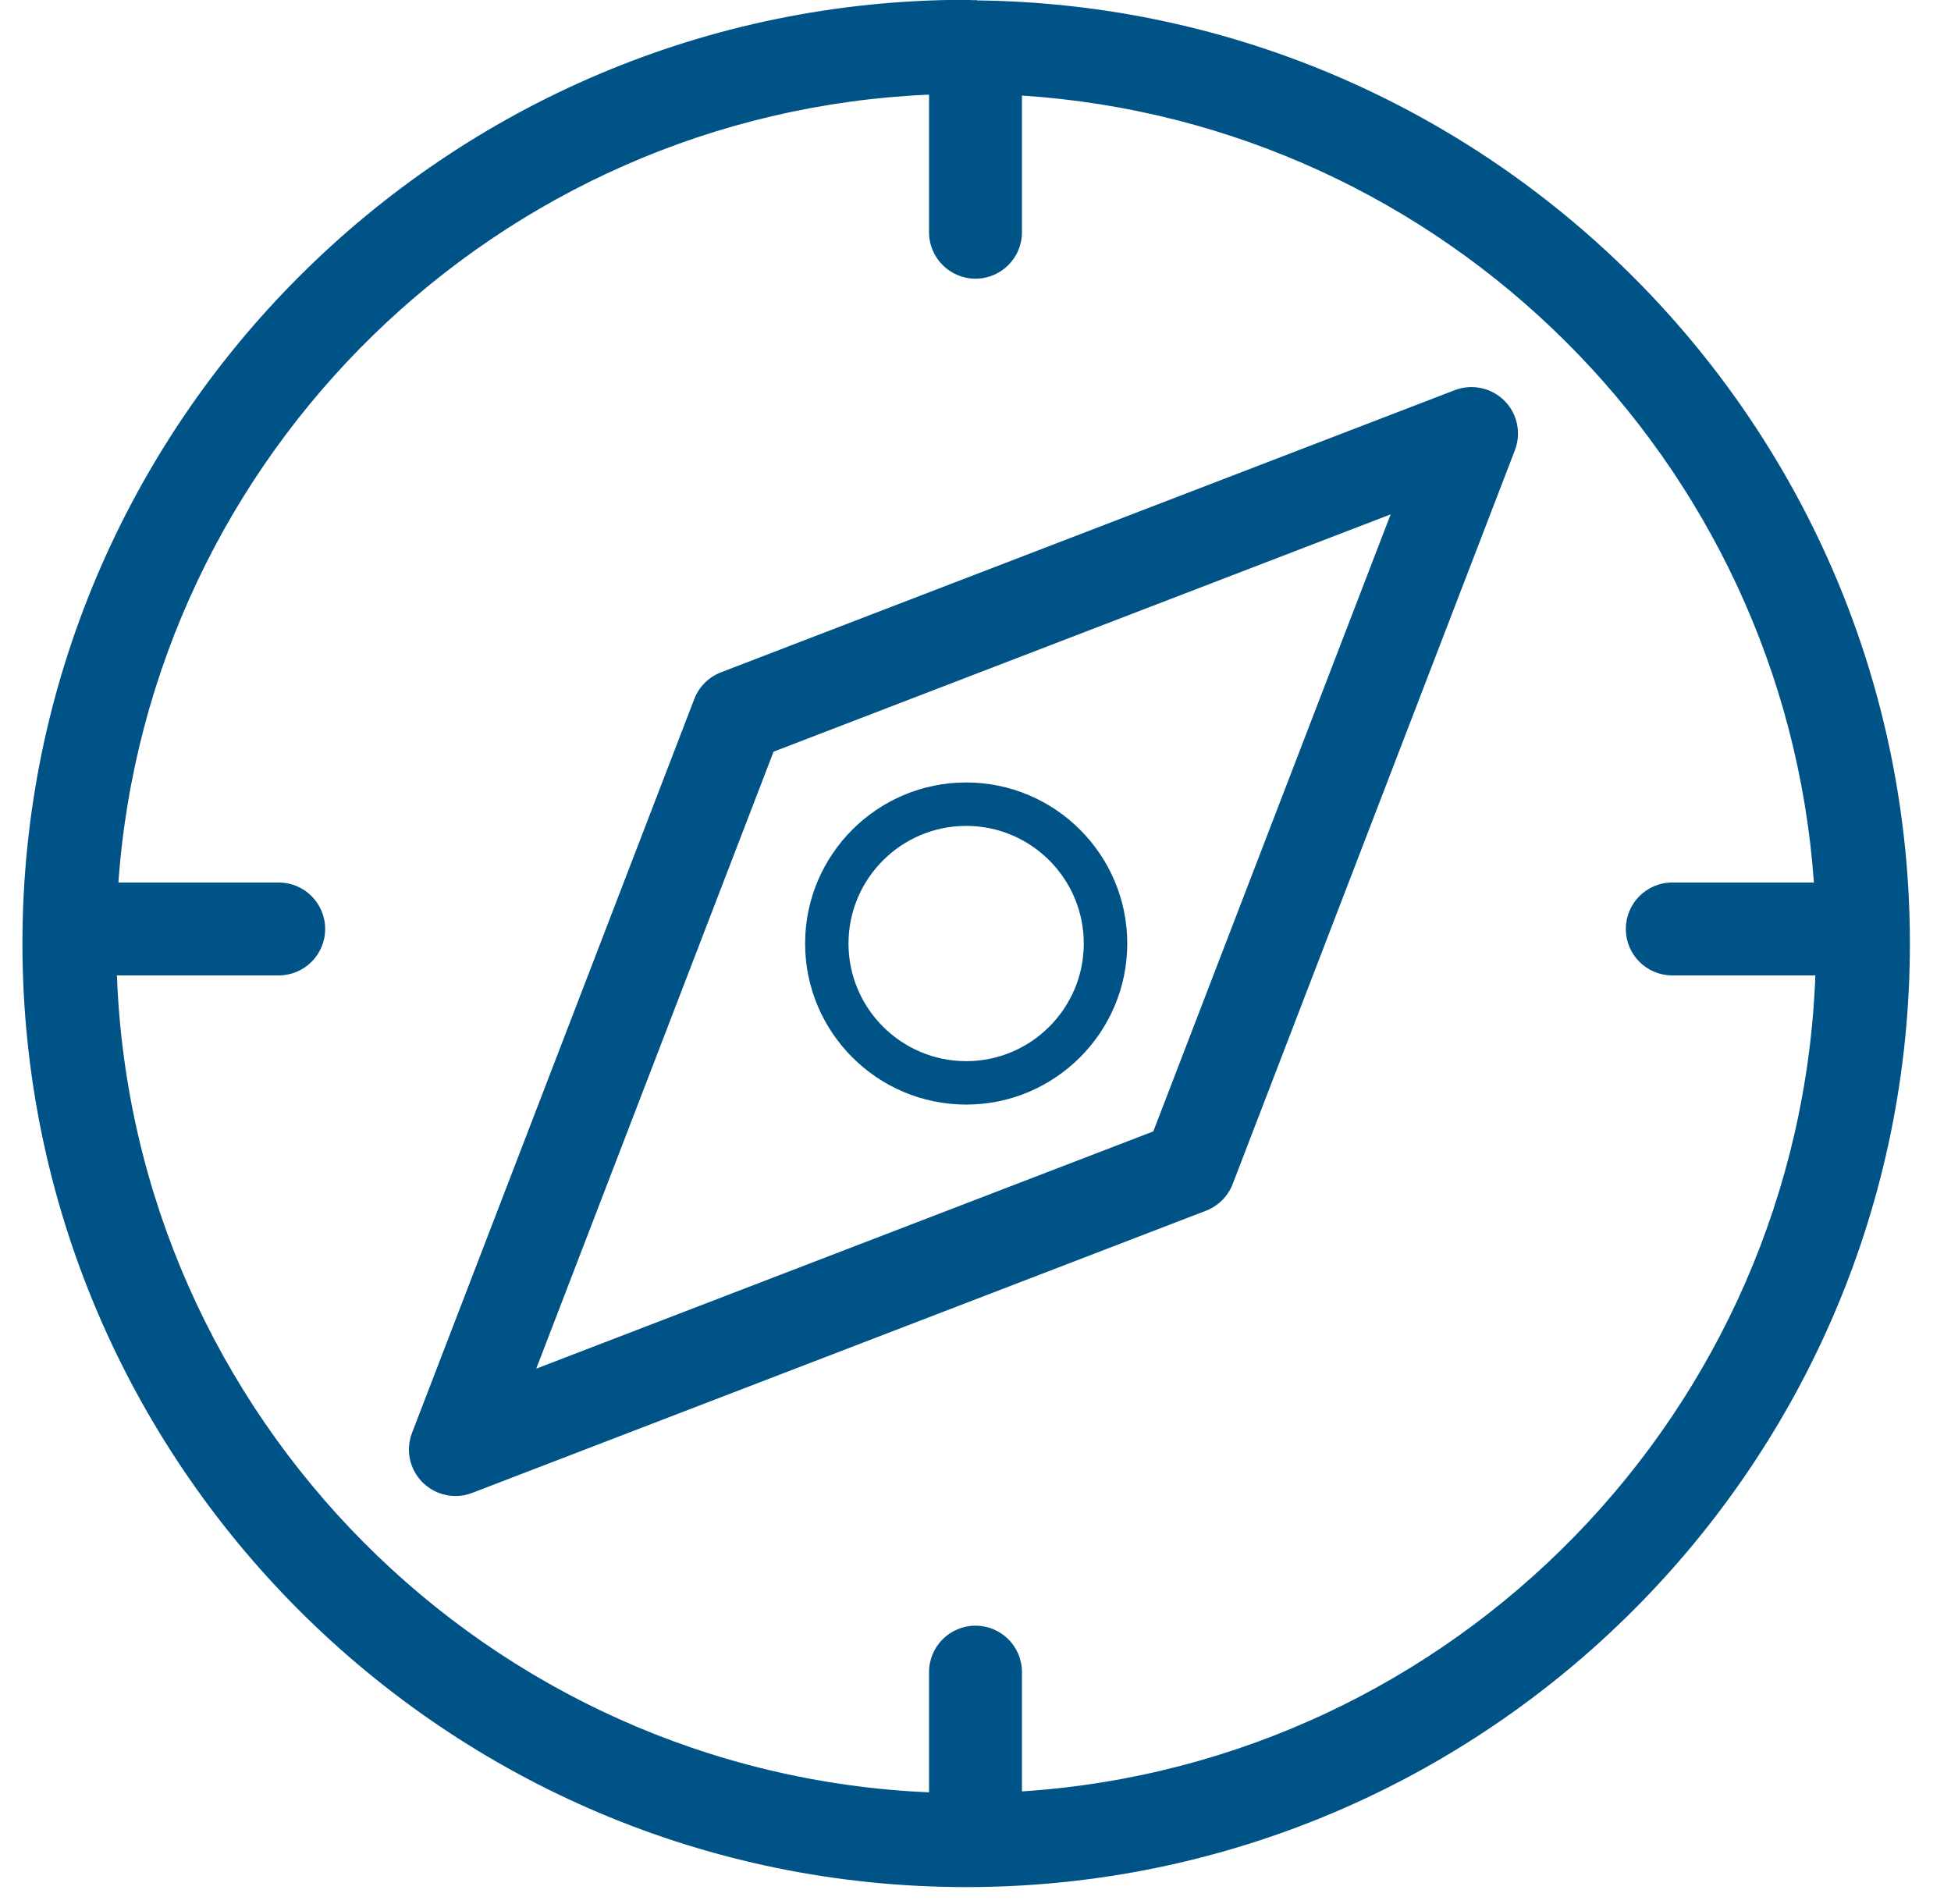
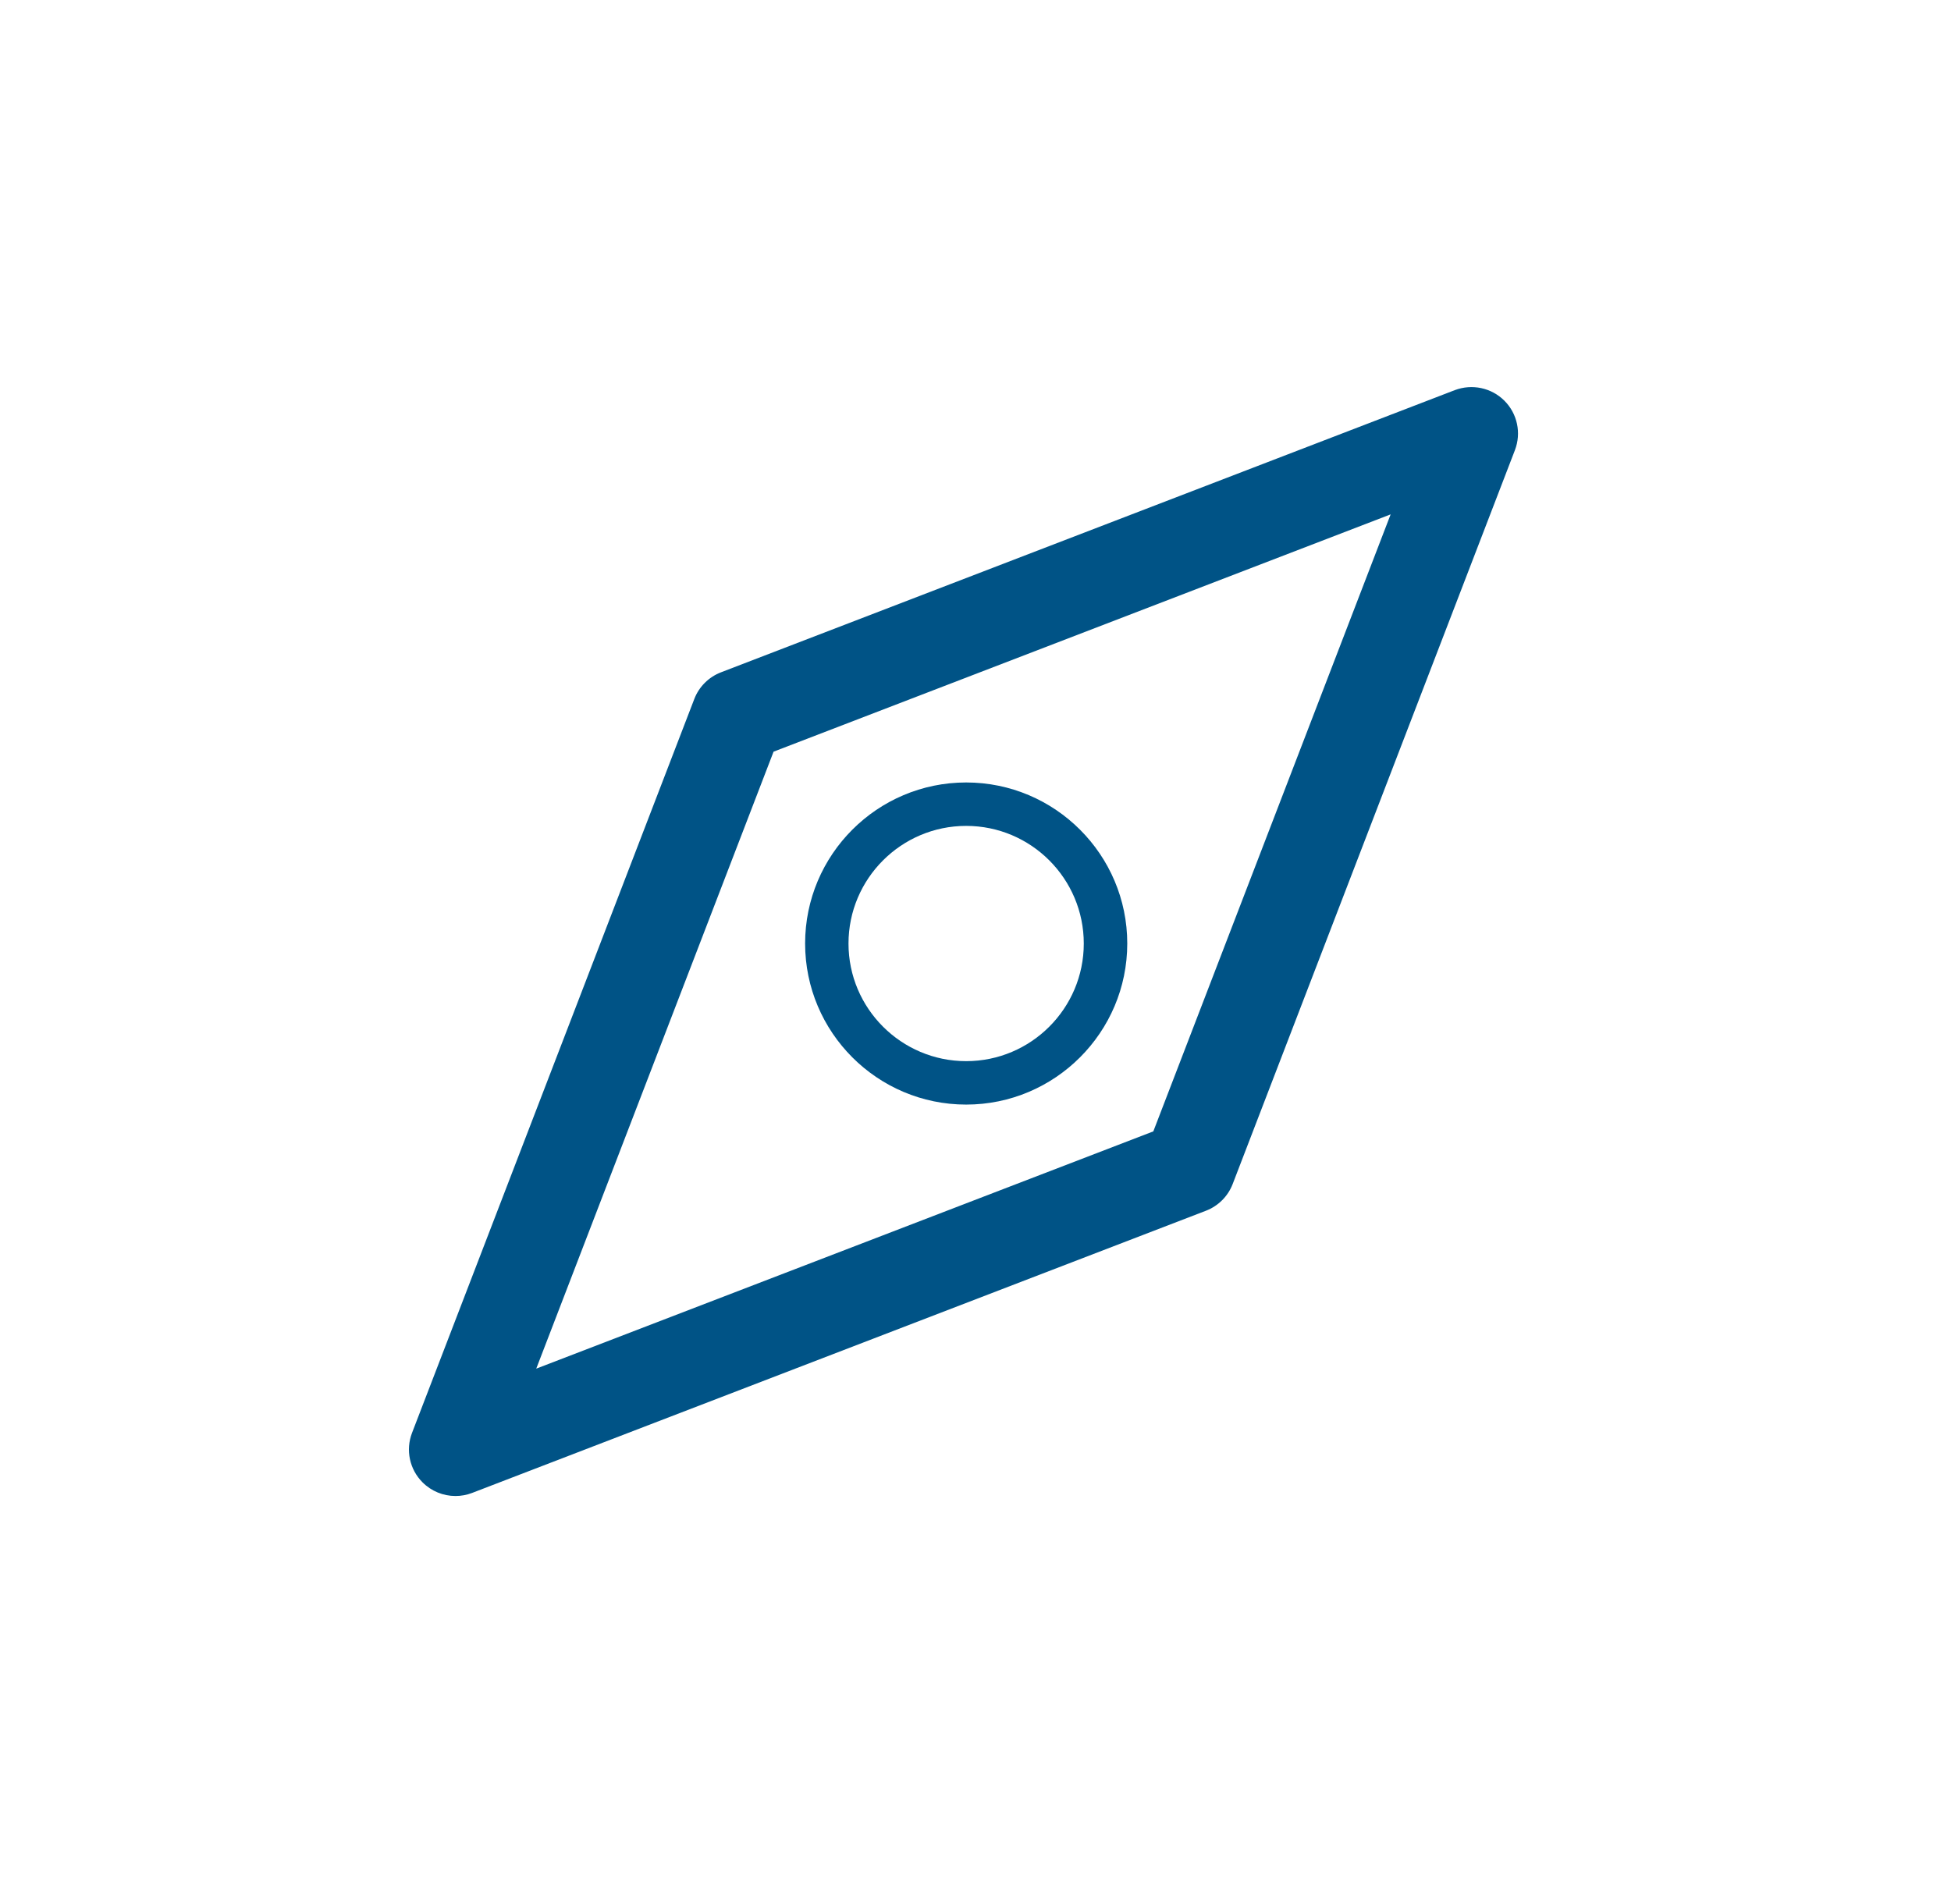
<svg xmlns="http://www.w3.org/2000/svg" width="42" height="41" viewBox="0 0 42 41" fill="none">
-   <path d="M21.045 0.009C21.029 0.008 21.016 9.34601e-05 21 9.34601e-05C20.99 9.34601e-05 20.983 0.005 20.973 0.005C20.914 0.005 20.857 -0.004 20.799 -0.004C9.596 -0.004 0.483 9.11 0.483 20.312C0.483 31.514 9.597 40.628 20.799 40.628C32.001 40.628 41.115 31.514 41.115 20.312C41.115 9.193 32.133 0.143 21.045 0.009ZM22 38.568V36C22 35.447 21.552 35 21 35C20.448 35 20 35.447 20 36V38.588C10.502 38.176 2.873 30.513 2.517 21H6C6.552 21 7 20.553 7 20C7 19.448 6.552 19 6 19H2.549C3.208 9.778 10.711 2.441 20 2.037V5C20 5.552 20.448 6 21 6C21.552 6 22 5.552 22 5V2.057C31.103 2.652 38.4 9.911 39.049 19H36C35.447 19 35 19.448 35 20C35 20.553 35.447 21 36 21H39.08C38.73 30.378 31.311 37.96 22 38.568Z" fill="#005386" />
  <path d="M20.799 16.846C18.887 16.846 17.332 18.401 17.332 20.313C17.332 22.225 18.887 23.781 20.799 23.781C22.711 23.781 24.267 22.225 24.267 20.313C24.267 18.401 22.711 16.846 20.799 16.846ZM20.799 22.846C19.403 22.846 18.266 21.71 18.266 20.314C18.266 18.918 19.402 17.781 20.799 17.781C22.196 17.781 23.331 18.917 23.331 20.314C23.331 21.711 22.195 22.846 20.799 22.846Z" fill="#005386" />
  <path d="M32.612 9.692C32.754 9.323 32.665 8.905 32.385 8.626C32.105 8.347 31.689 8.26 31.319 8.399L15.52 14.475C15.256 14.577 15.047 14.786 14.946 15.05L8.87 30.849C8.728 31.218 8.817 31.636 9.097 31.915C9.288 32.106 9.544 32.208 9.804 32.208C9.925 32.208 10.046 32.187 10.163 32.142L25.962 26.066C26.226 25.964 26.435 25.755 26.536 25.492L32.612 9.692ZM24.828 24.358L11.544 29.466L16.653 16.183L29.937 11.074L24.828 24.358Z" fill="#005386" />
</svg>